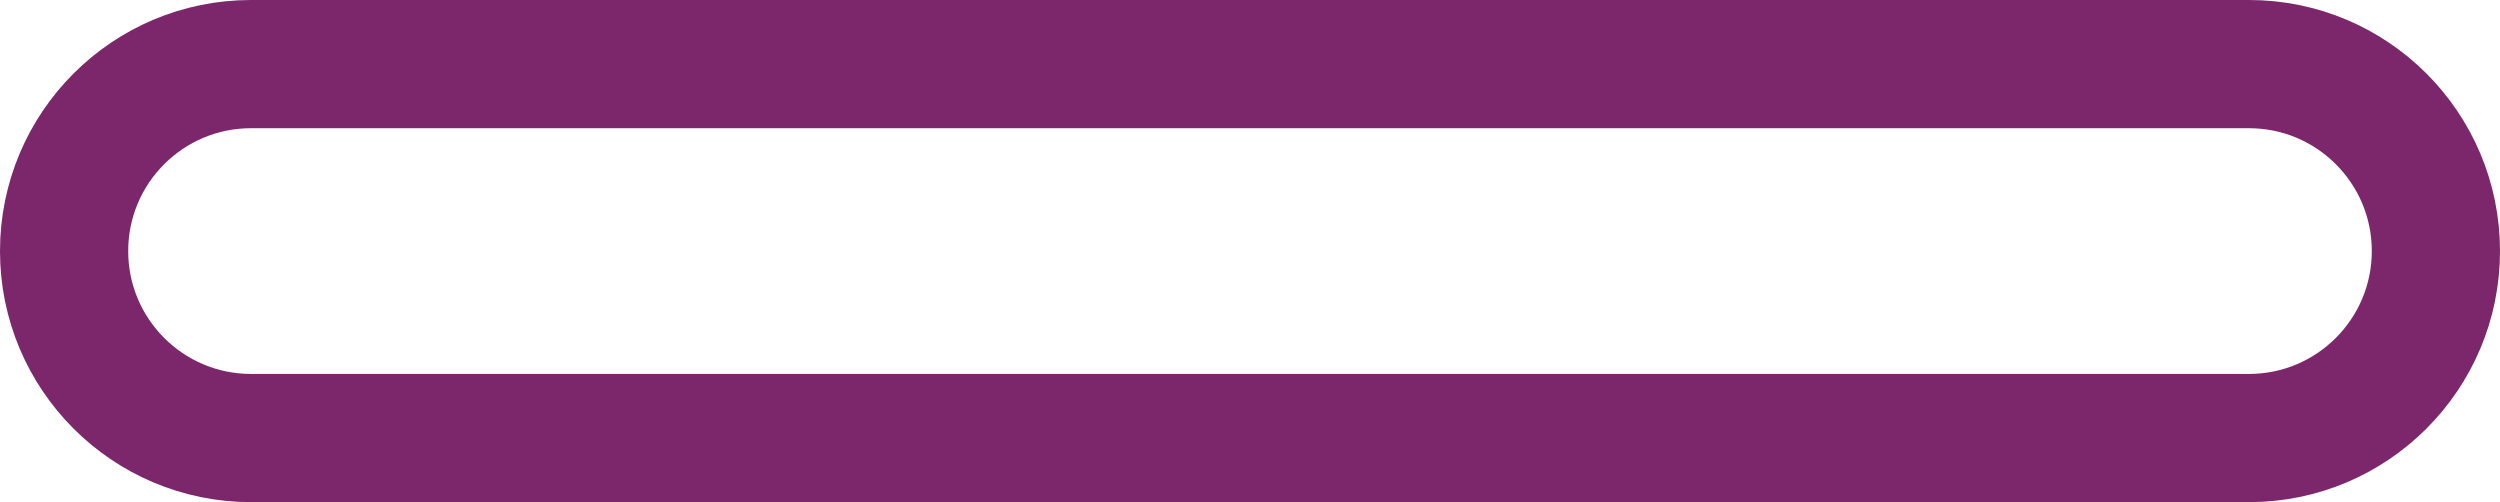
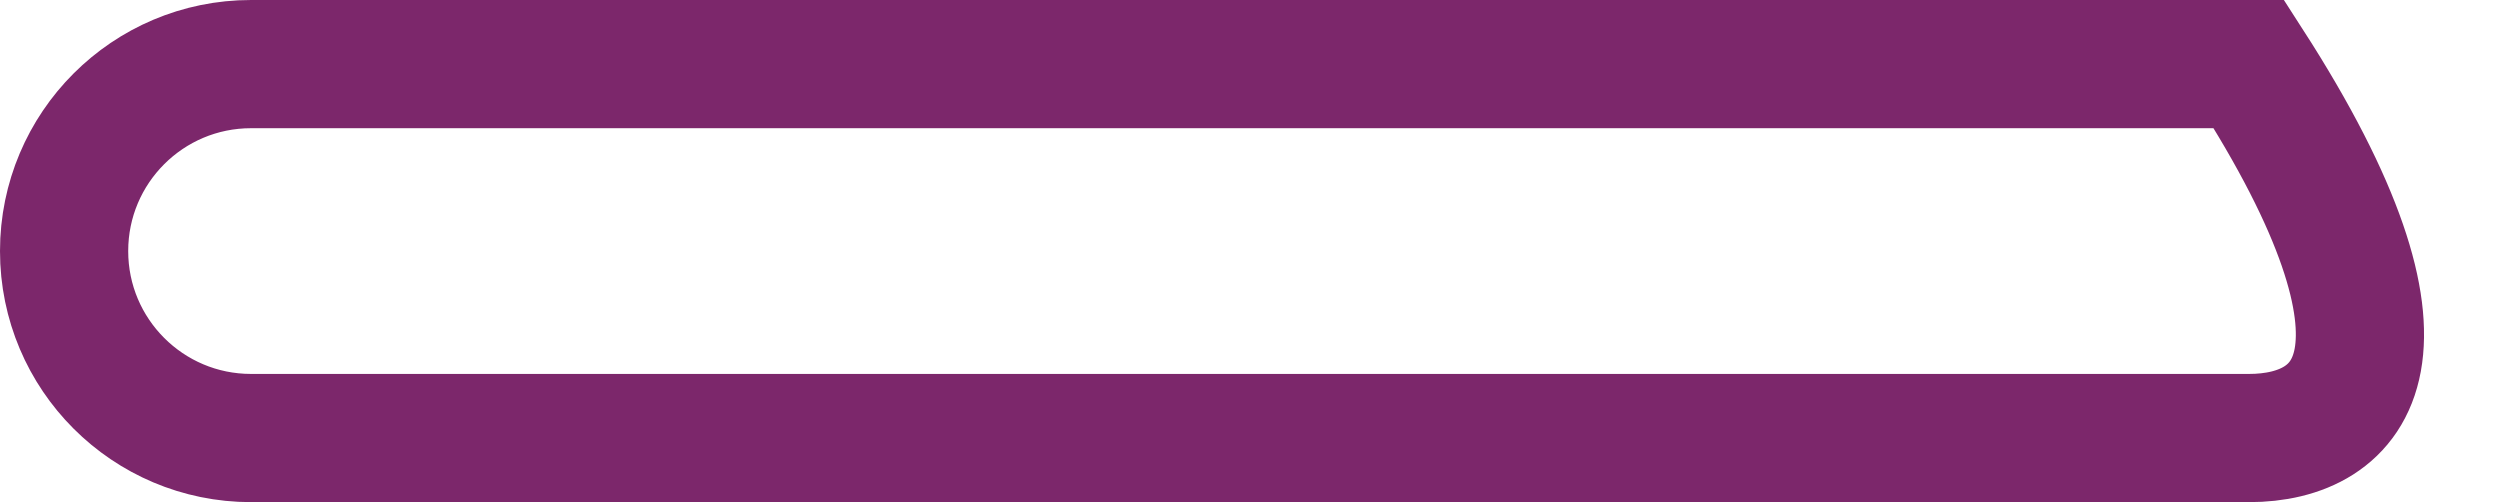
<svg xmlns="http://www.w3.org/2000/svg" width="468" height="94" viewBox="0 0 468 94" fill="none">
-   <path d="M12 47C12 27.67 27.67 12 47 12H421C440.33 12 456 27.67 456 47C456 66.33 440.33 82 421 82H47C27.67 82 12 66.33 12 47Z" stroke="#7C276B" stroke-width="24" />
+   <path d="M12 47C12 27.67 27.67 12 47 12H421C456 66.33 440.33 82 421 82H47C27.67 82 12 66.33 12 47Z" stroke="#7C276B" stroke-width="24" />
</svg>